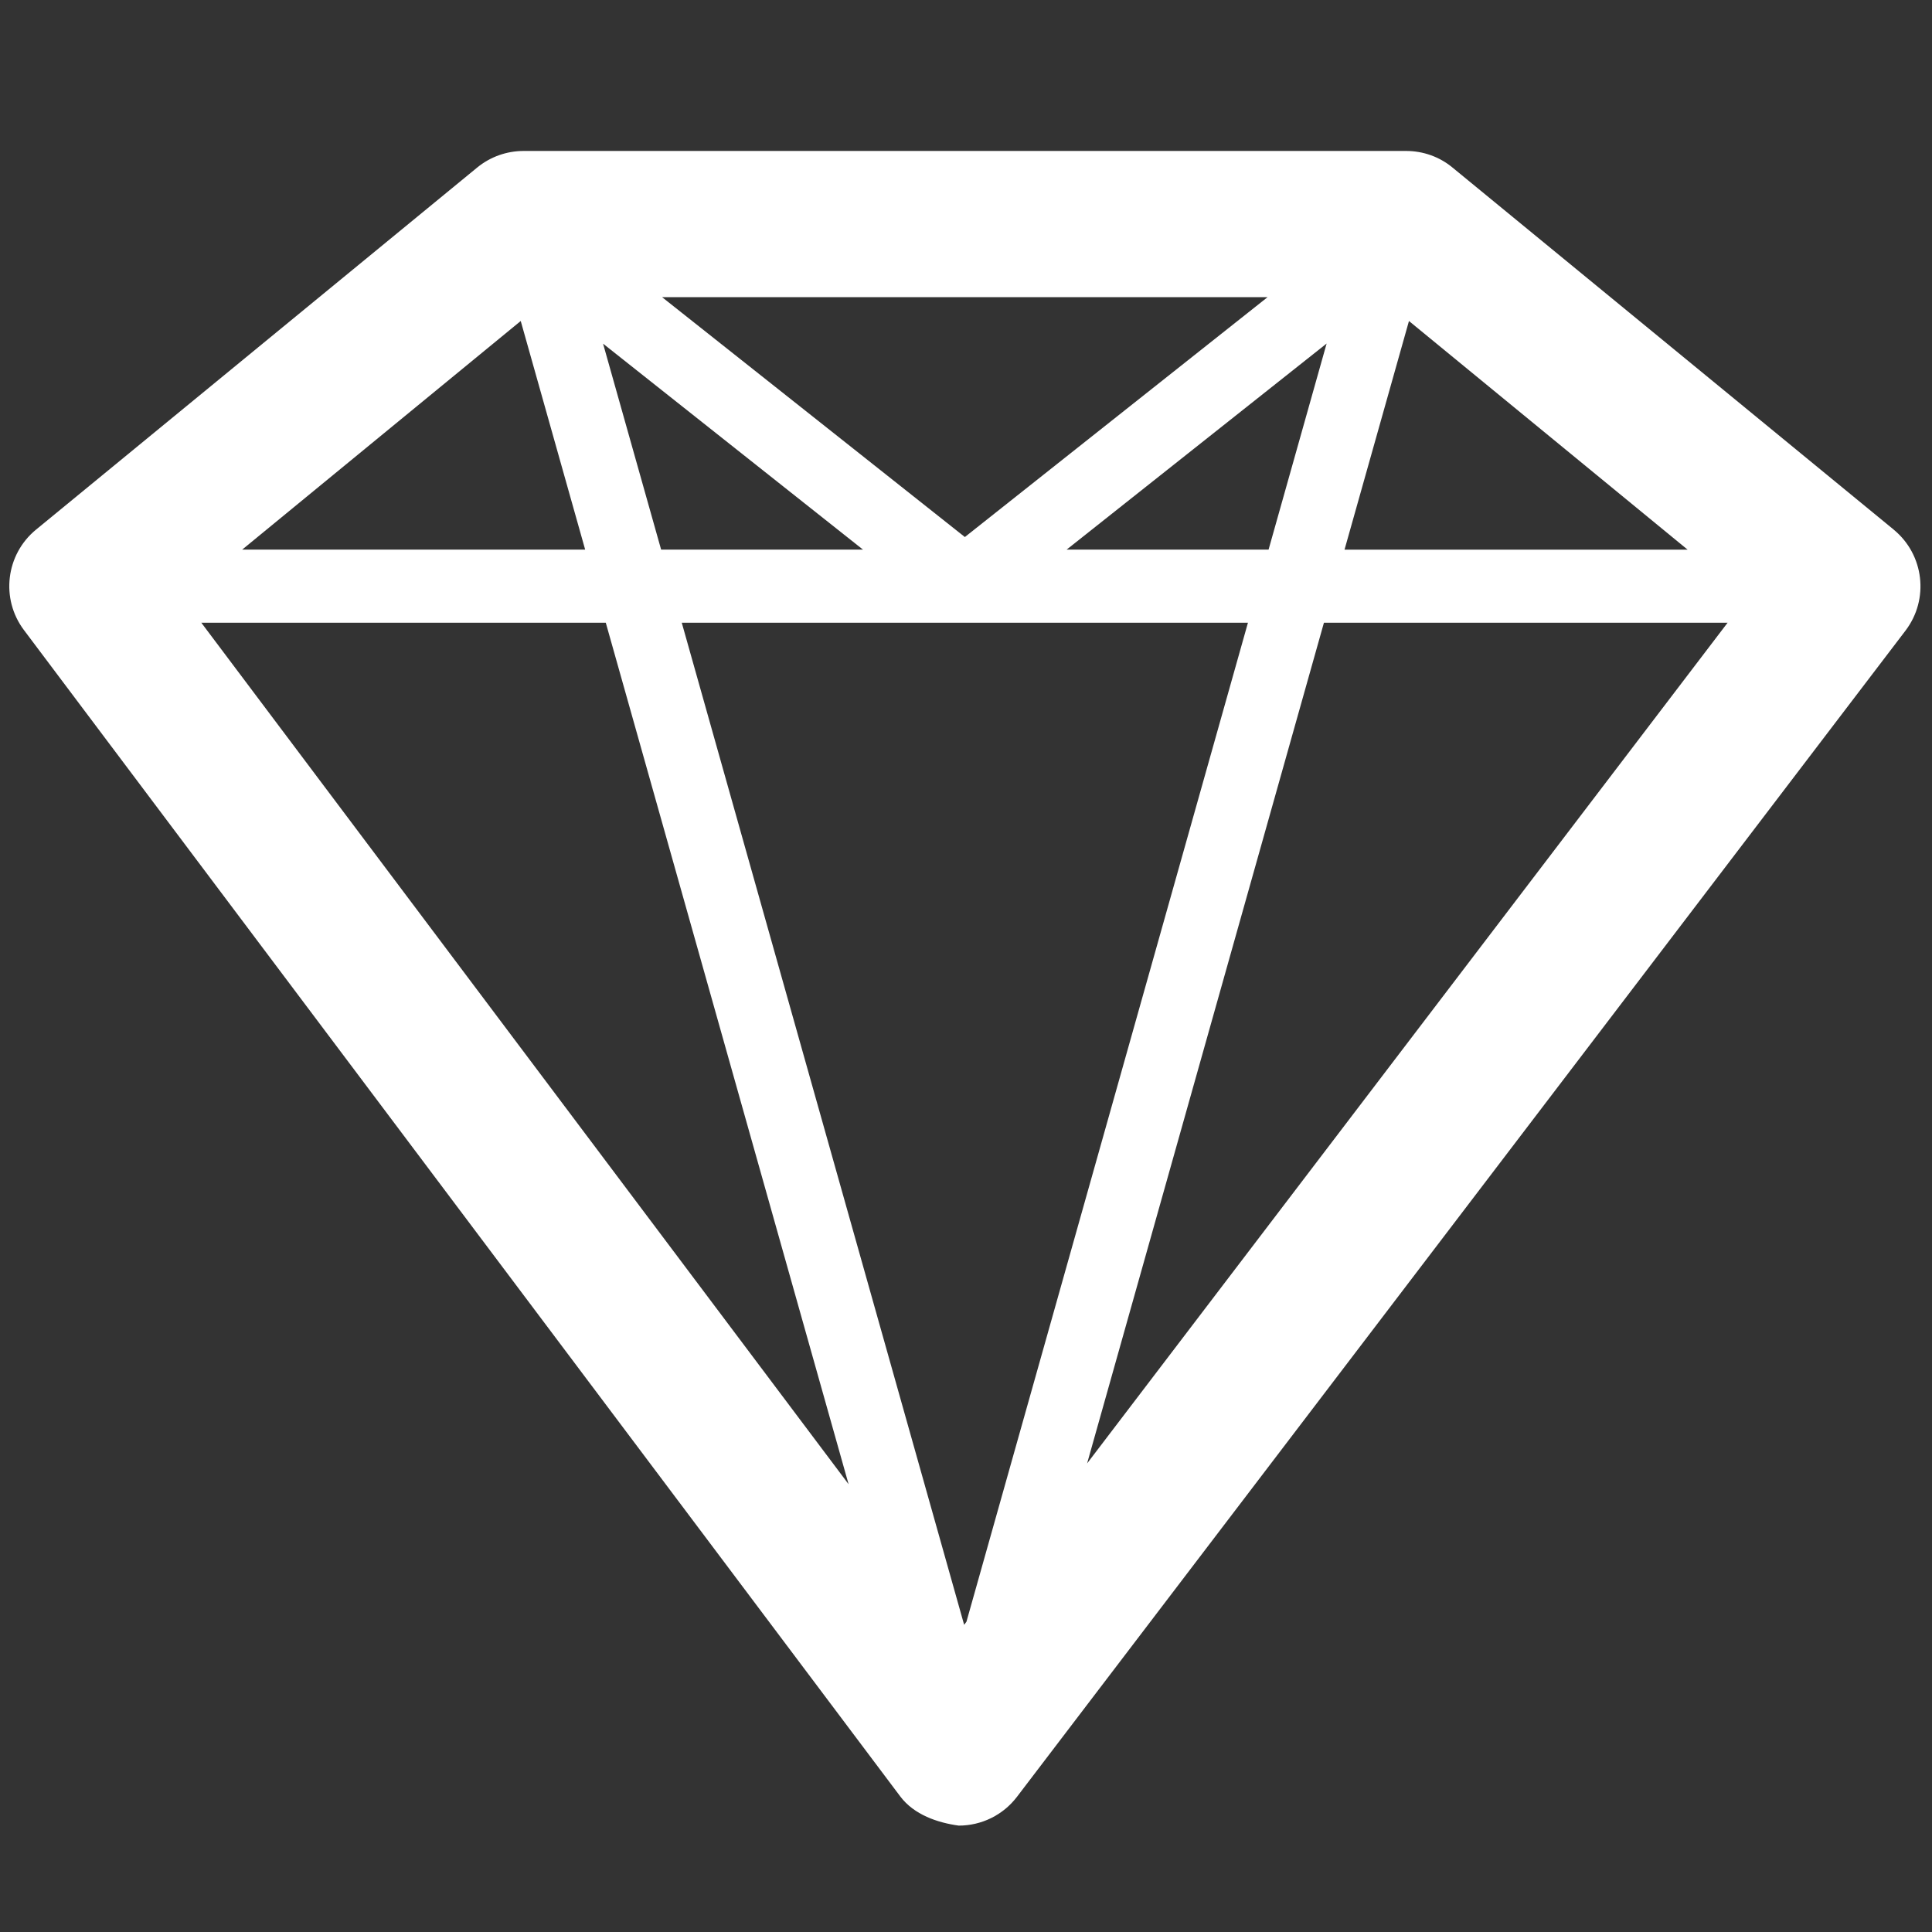
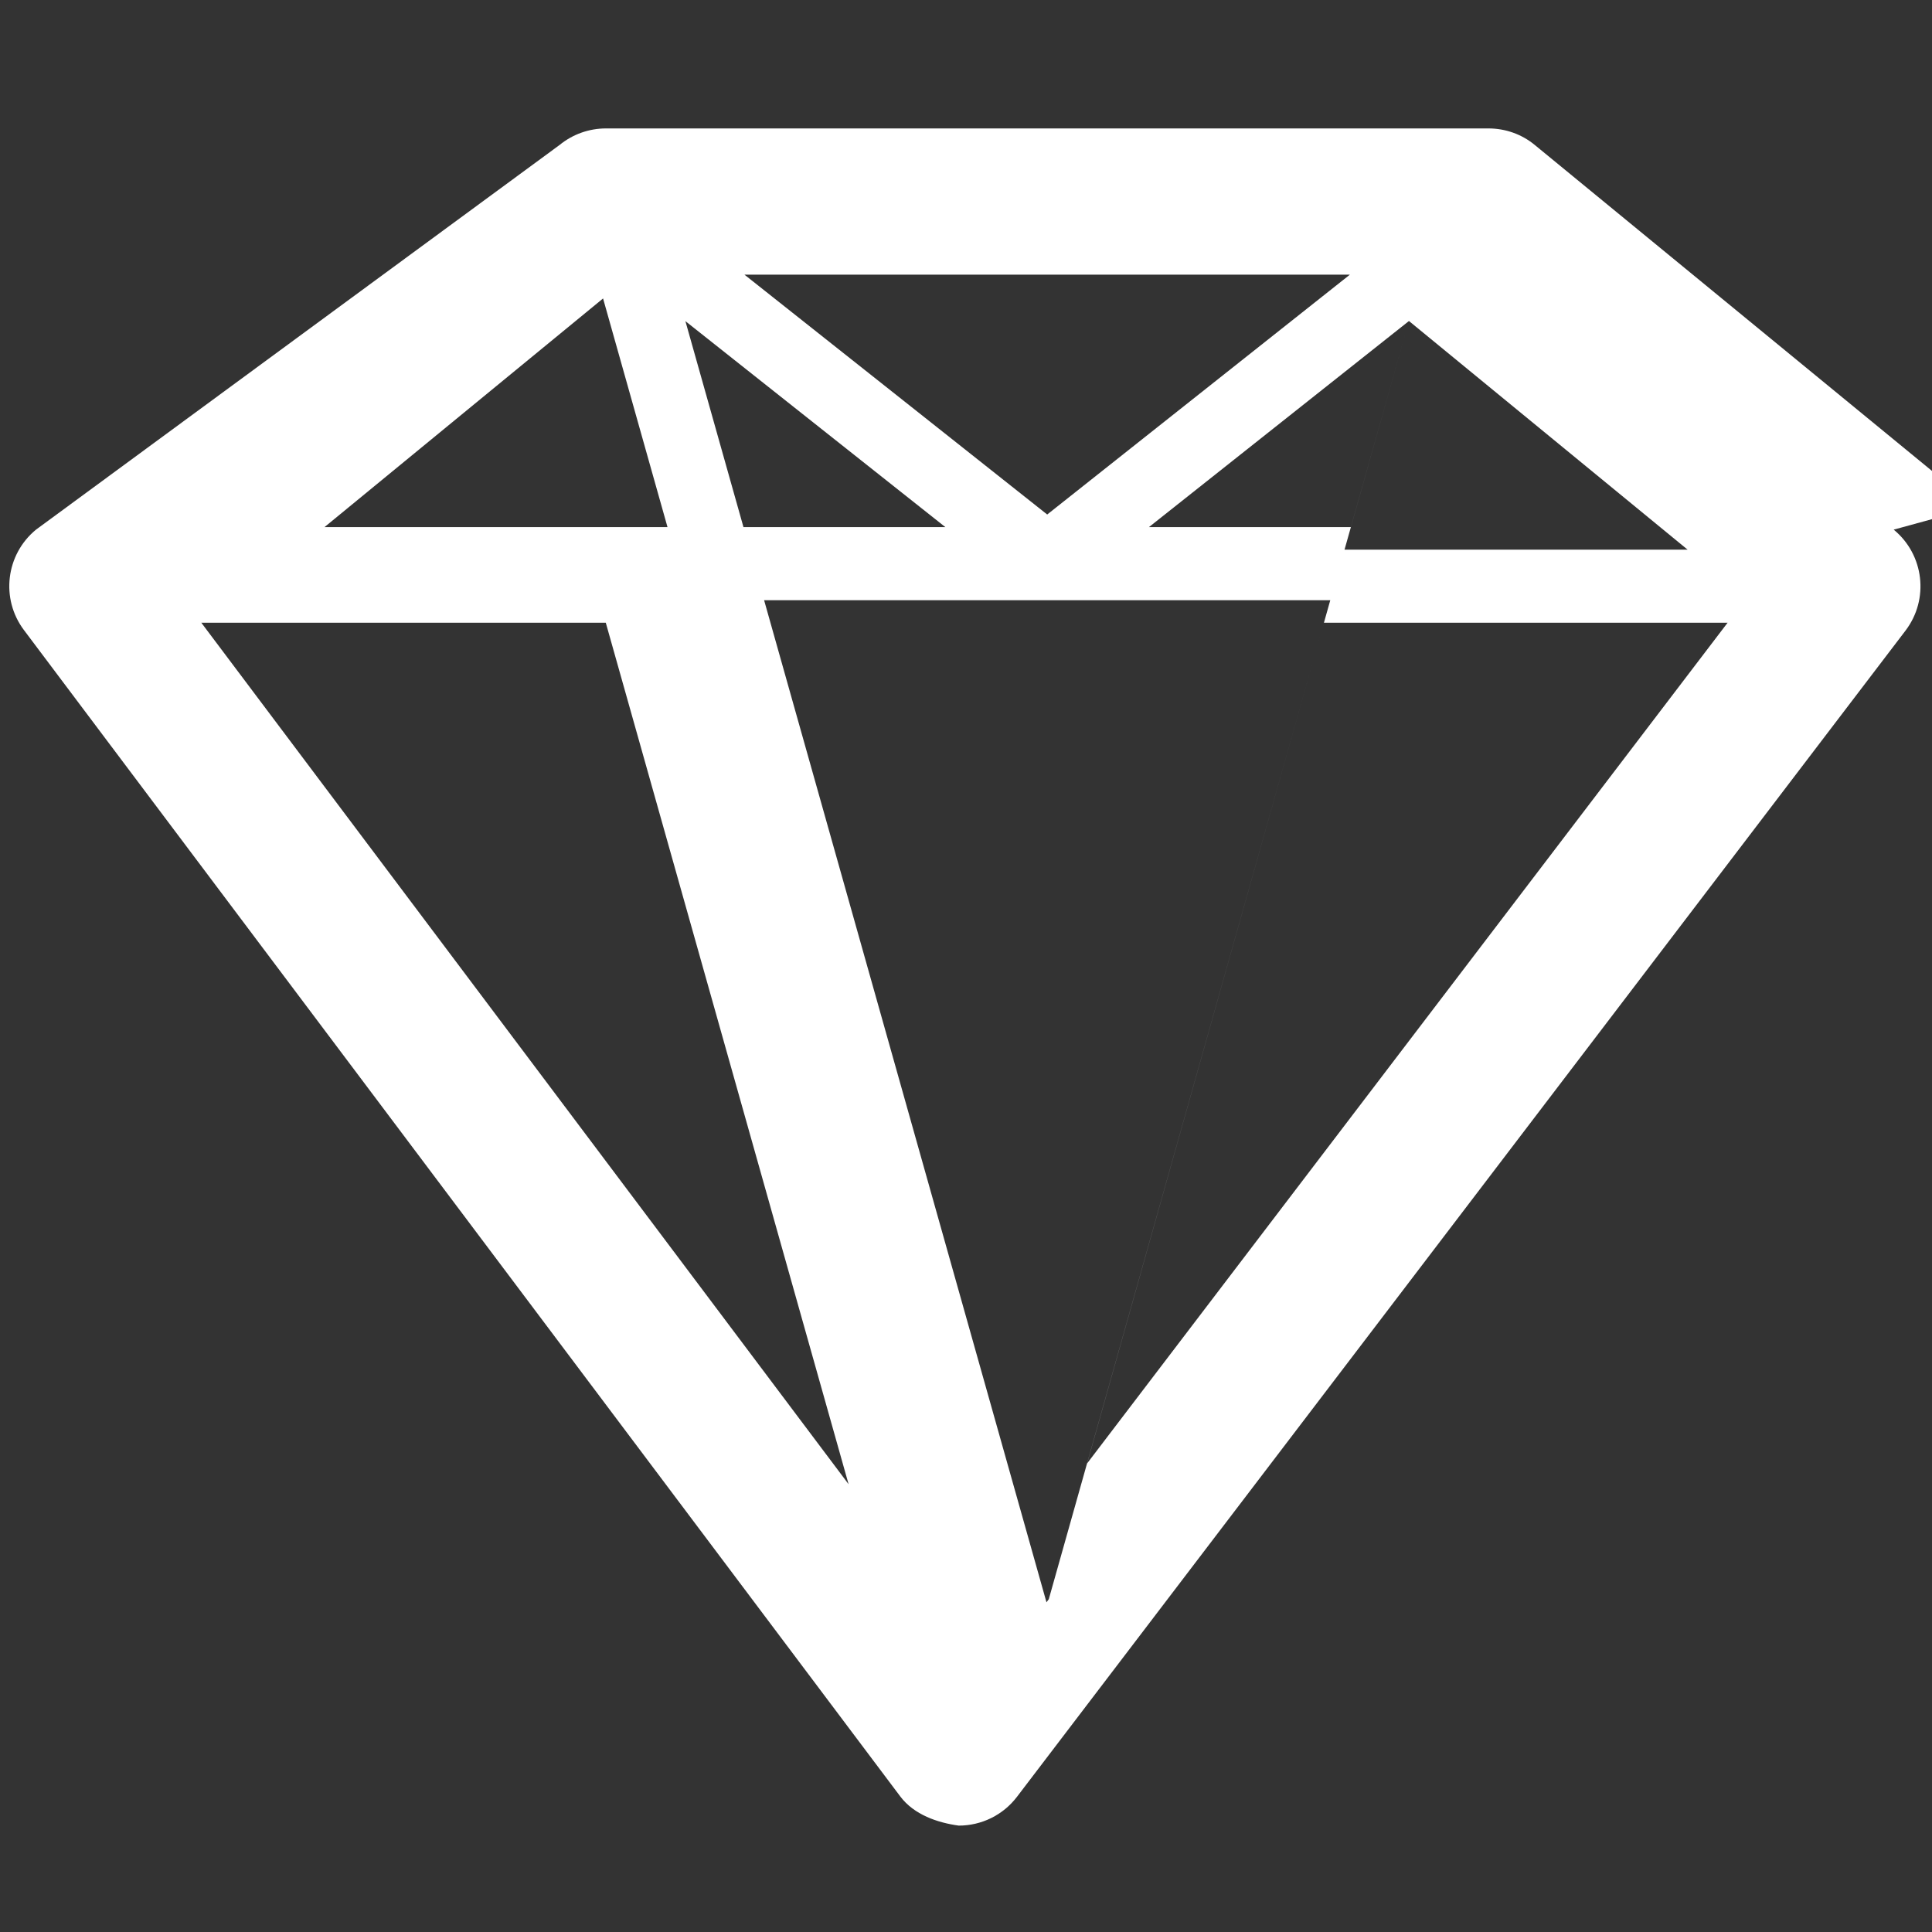
<svg xmlns="http://www.w3.org/2000/svg" id="Laag_1" data-name="Laag 1" viewBox="0 0 1024 1024">
  <rect x="0" y="0" width="1024" height="1024" fill="#333333" stroke="none" />
  <defs>
    <style>
      .cls-1 {
        fill: #fff;
        stroke-width: 0px;
      }
    </style>
  </defs>
-   <path class="cls-1" d="m701.71,330.06h213.95l-339.47,445.58,125.52-445.58Zm-380.63,0l128.69,456.6L106.71,330.06h214.37Zm425.7-159.92l147.68,121.18h-181.83l34.15-121.18Zm-43.64,11.94l-30.77,109.23h-107.04l137.81-109.23Zm-392.99,109.23h-181.79l147.64-121.18,34.15,121.18Zm9.5-109.15l137.76,109.15h-107l-30.77-109.15Zm352.18-24.65l-160.43,127.13-160.47-127.13h320.9Zm-160.81,703.68l-149.67-531.14h300.09l-149.2,529.49-1.22,1.65Zm492.69-580.48l-233.87-191.92c-6.88-5.7-15.57-8.78-24.56-8.78h-467.74c-8.95,0-17.64,3.08-24.61,8.78L19.09,280.72c-16.04,13.17-18.87,36.68-6.37,53.27l464.45,618.17c7.34,9.75,19.84,13.93,30.98,15.45,12.11,0,23.51-5.61,30.85-15.24l470.99-618.17c12.62-16.63,9.83-40.22-6.29-53.48" />
+   <path class="cls-1" d="m701.71,330.06h213.95l-339.47,445.58,125.52-445.58Zm-380.63,0l128.69,456.6L106.71,330.06h214.37Zm425.7-159.92l147.68,121.18h-181.83l34.15-121.18Zl-30.77,109.23h-107.04l137.81-109.23Zm-392.99,109.23h-181.79l147.64-121.18,34.15,121.18Zm9.5-109.15l137.76,109.15h-107l-30.77-109.15Zm352.18-24.65l-160.43,127.13-160.47-127.13h320.9Zm-160.81,703.68l-149.67-531.14h300.09l-149.2,529.49-1.22,1.65Zm492.69-580.48l-233.87-191.92c-6.88-5.7-15.57-8.78-24.56-8.78h-467.74c-8.95,0-17.64,3.08-24.61,8.78L19.09,280.72c-16.04,13.17-18.87,36.68-6.37,53.27l464.45,618.17c7.34,9.75,19.84,13.93,30.98,15.45,12.11,0,23.51-5.61,30.85-15.24l470.99-618.17c12.62-16.63,9.83-40.22-6.29-53.48" />
</svg>